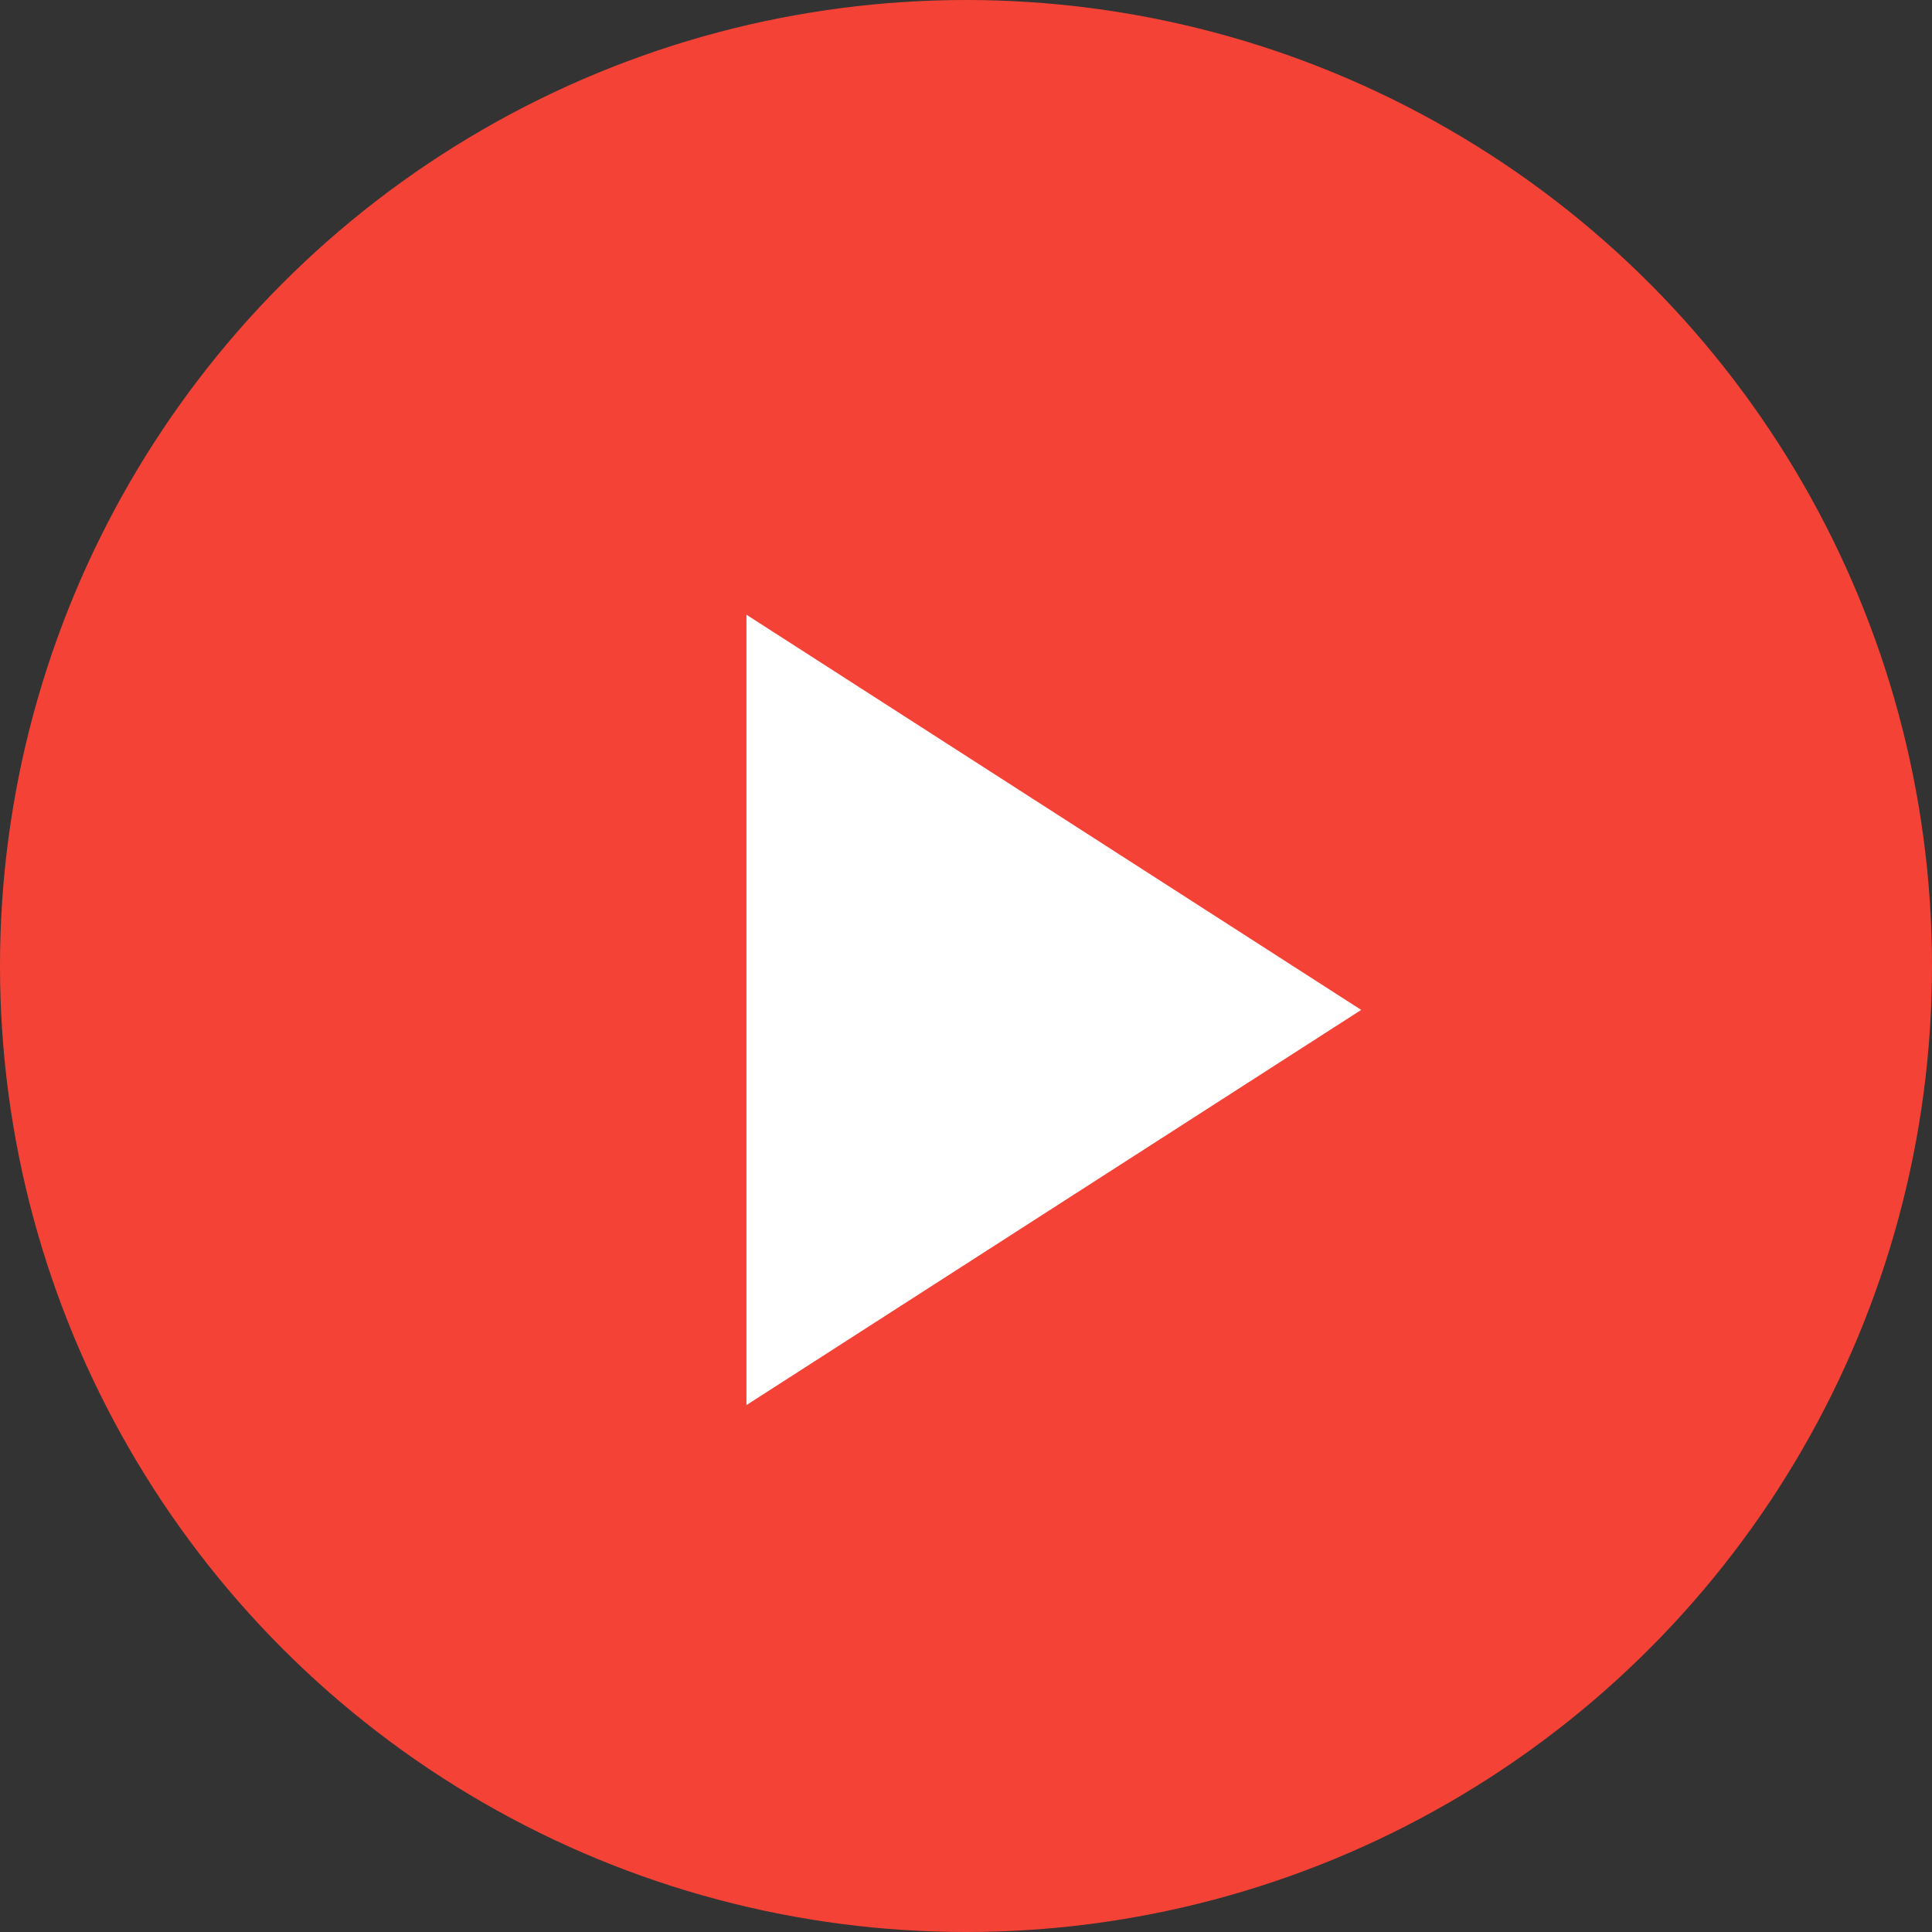
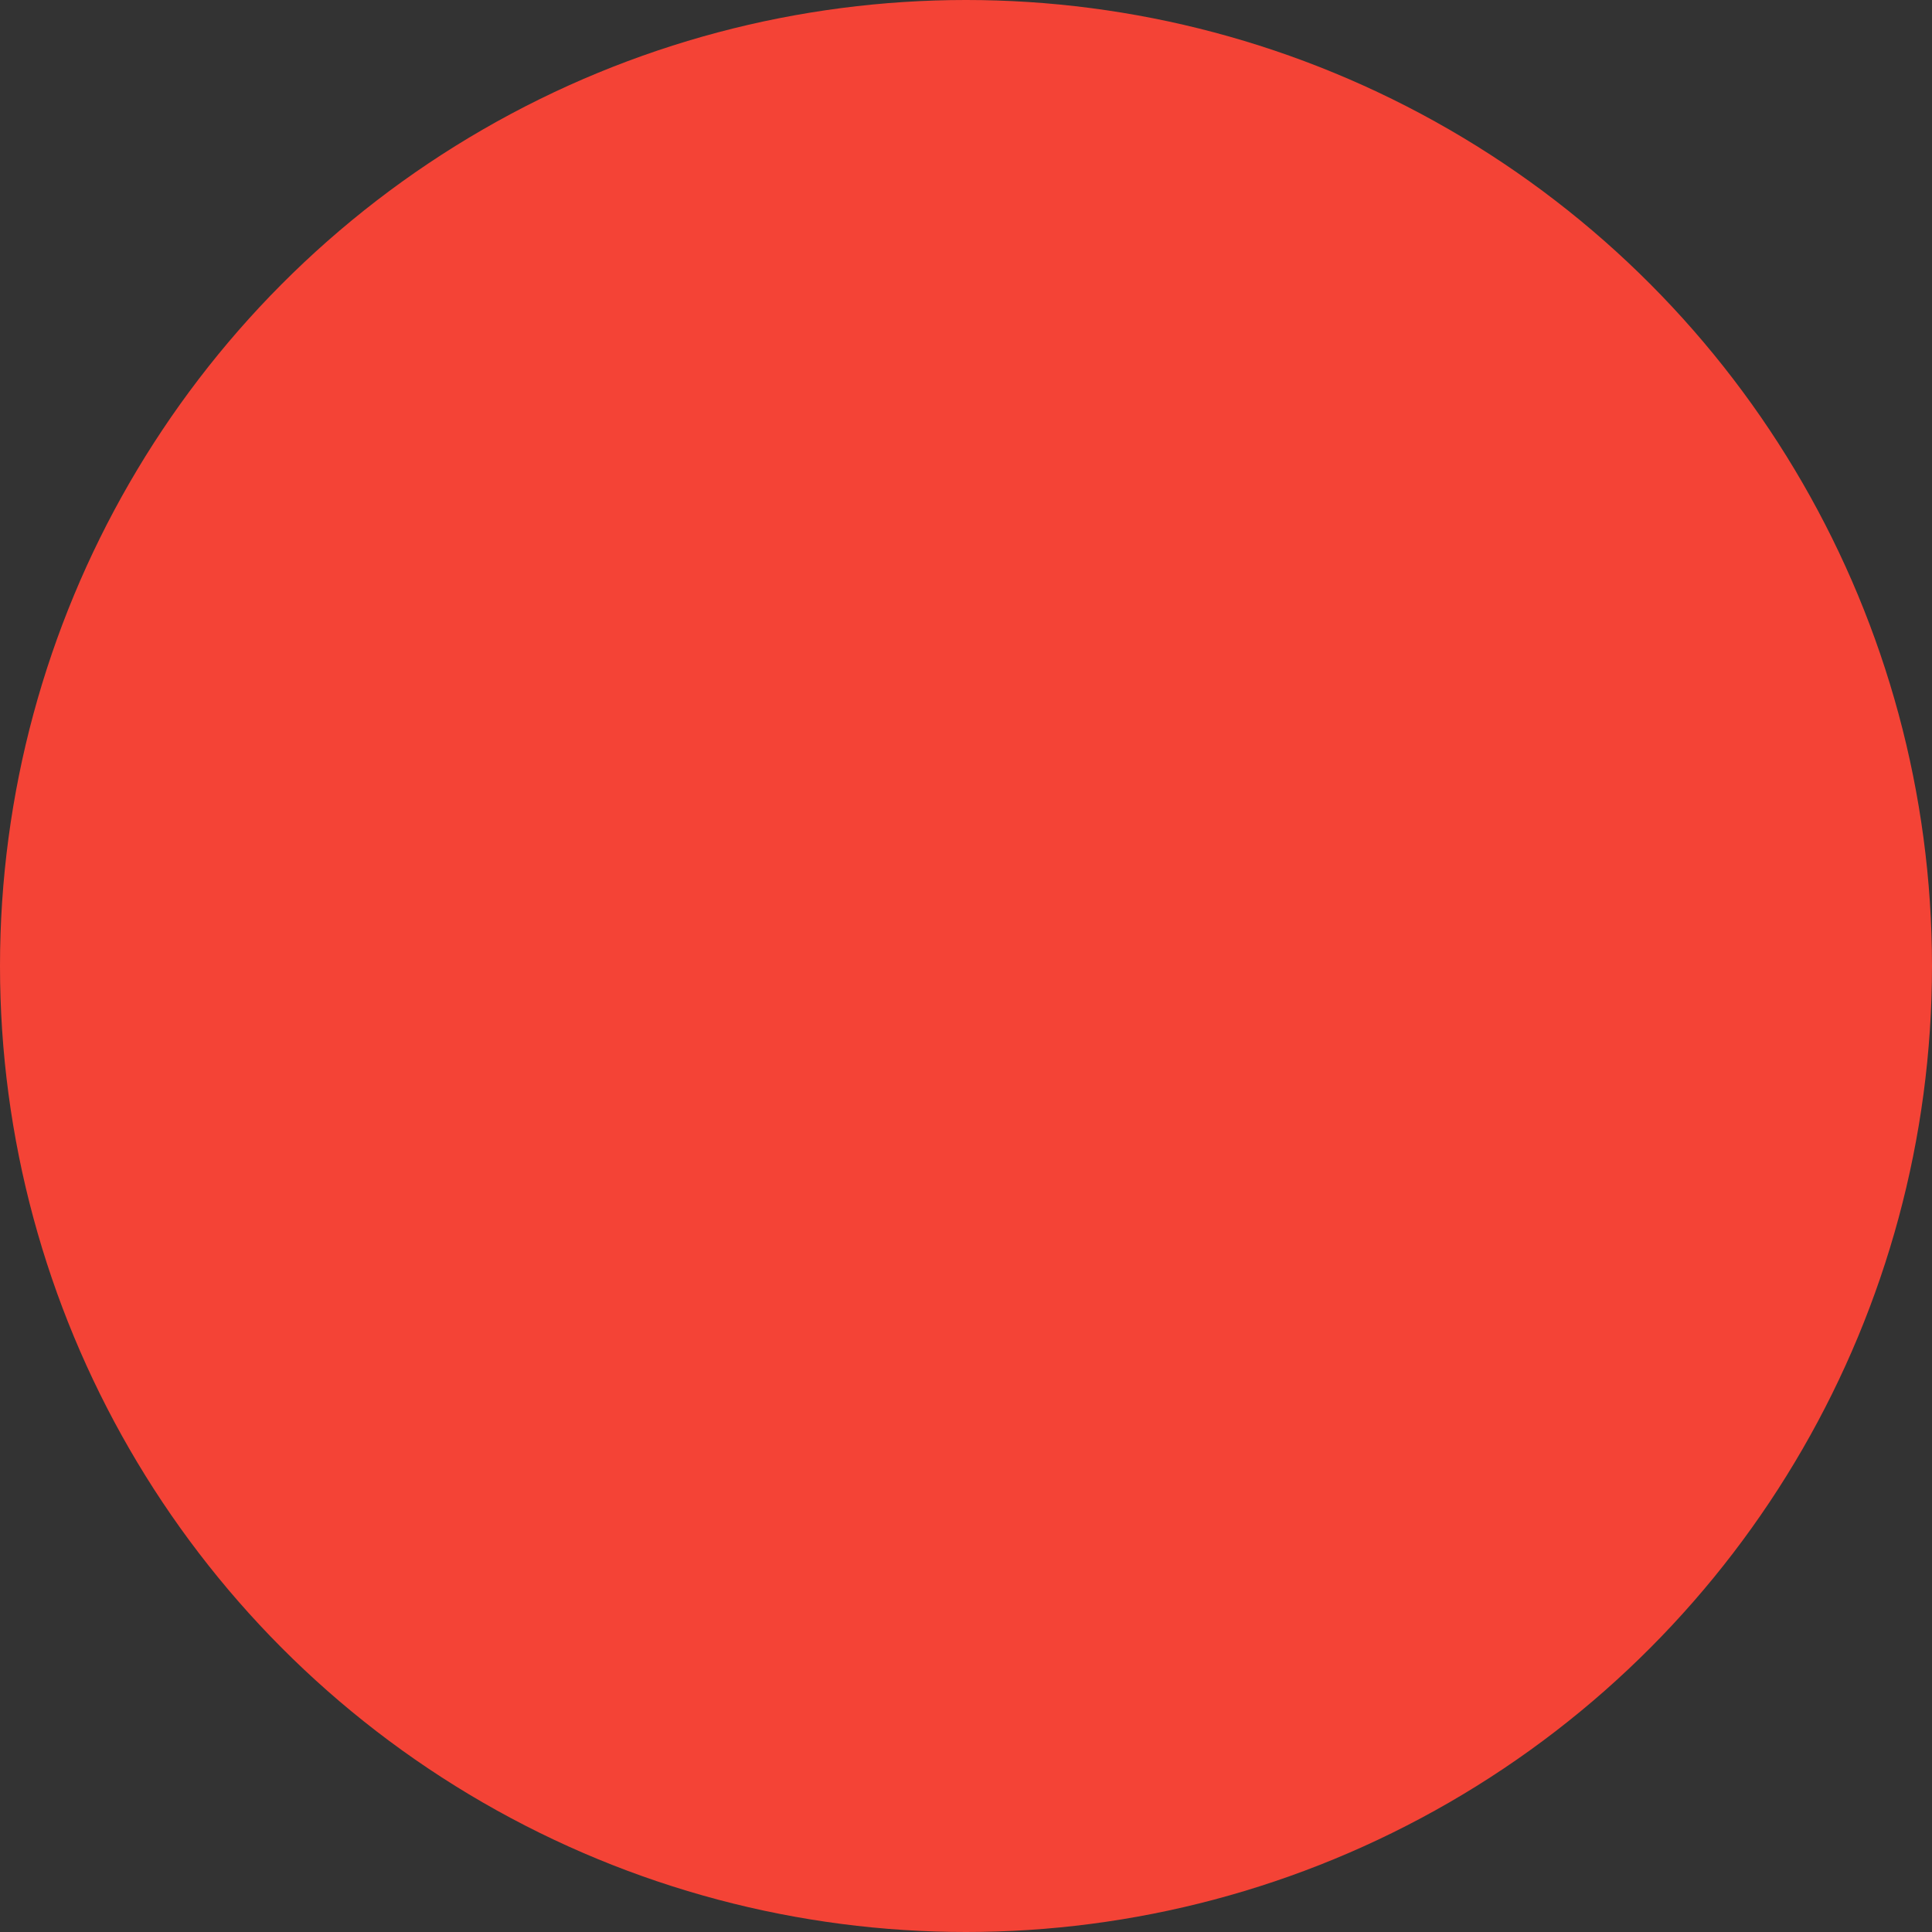
<svg xmlns="http://www.w3.org/2000/svg" width="44" height="44" viewBox="0 0 44 44">
  <rect x="0" y="0" width="44" height="44" fill="#333333" stroke="none" />
  <g id="Group_7213" data-name="Group 7213" transform="translate(-1172 -3047)">
    <circle id="Ellipse_514" data-name="Ellipse 514" cx="22" cy="22" r="22" transform="translate(1172 3047)" fill="#f44336" />
-     <path id="Polygon_9" data-name="Polygon 9" d="M9,0l9,14H0Z" transform="translate(1203 3061) rotate(90)" fill="#fff" />
  </g>
</svg>